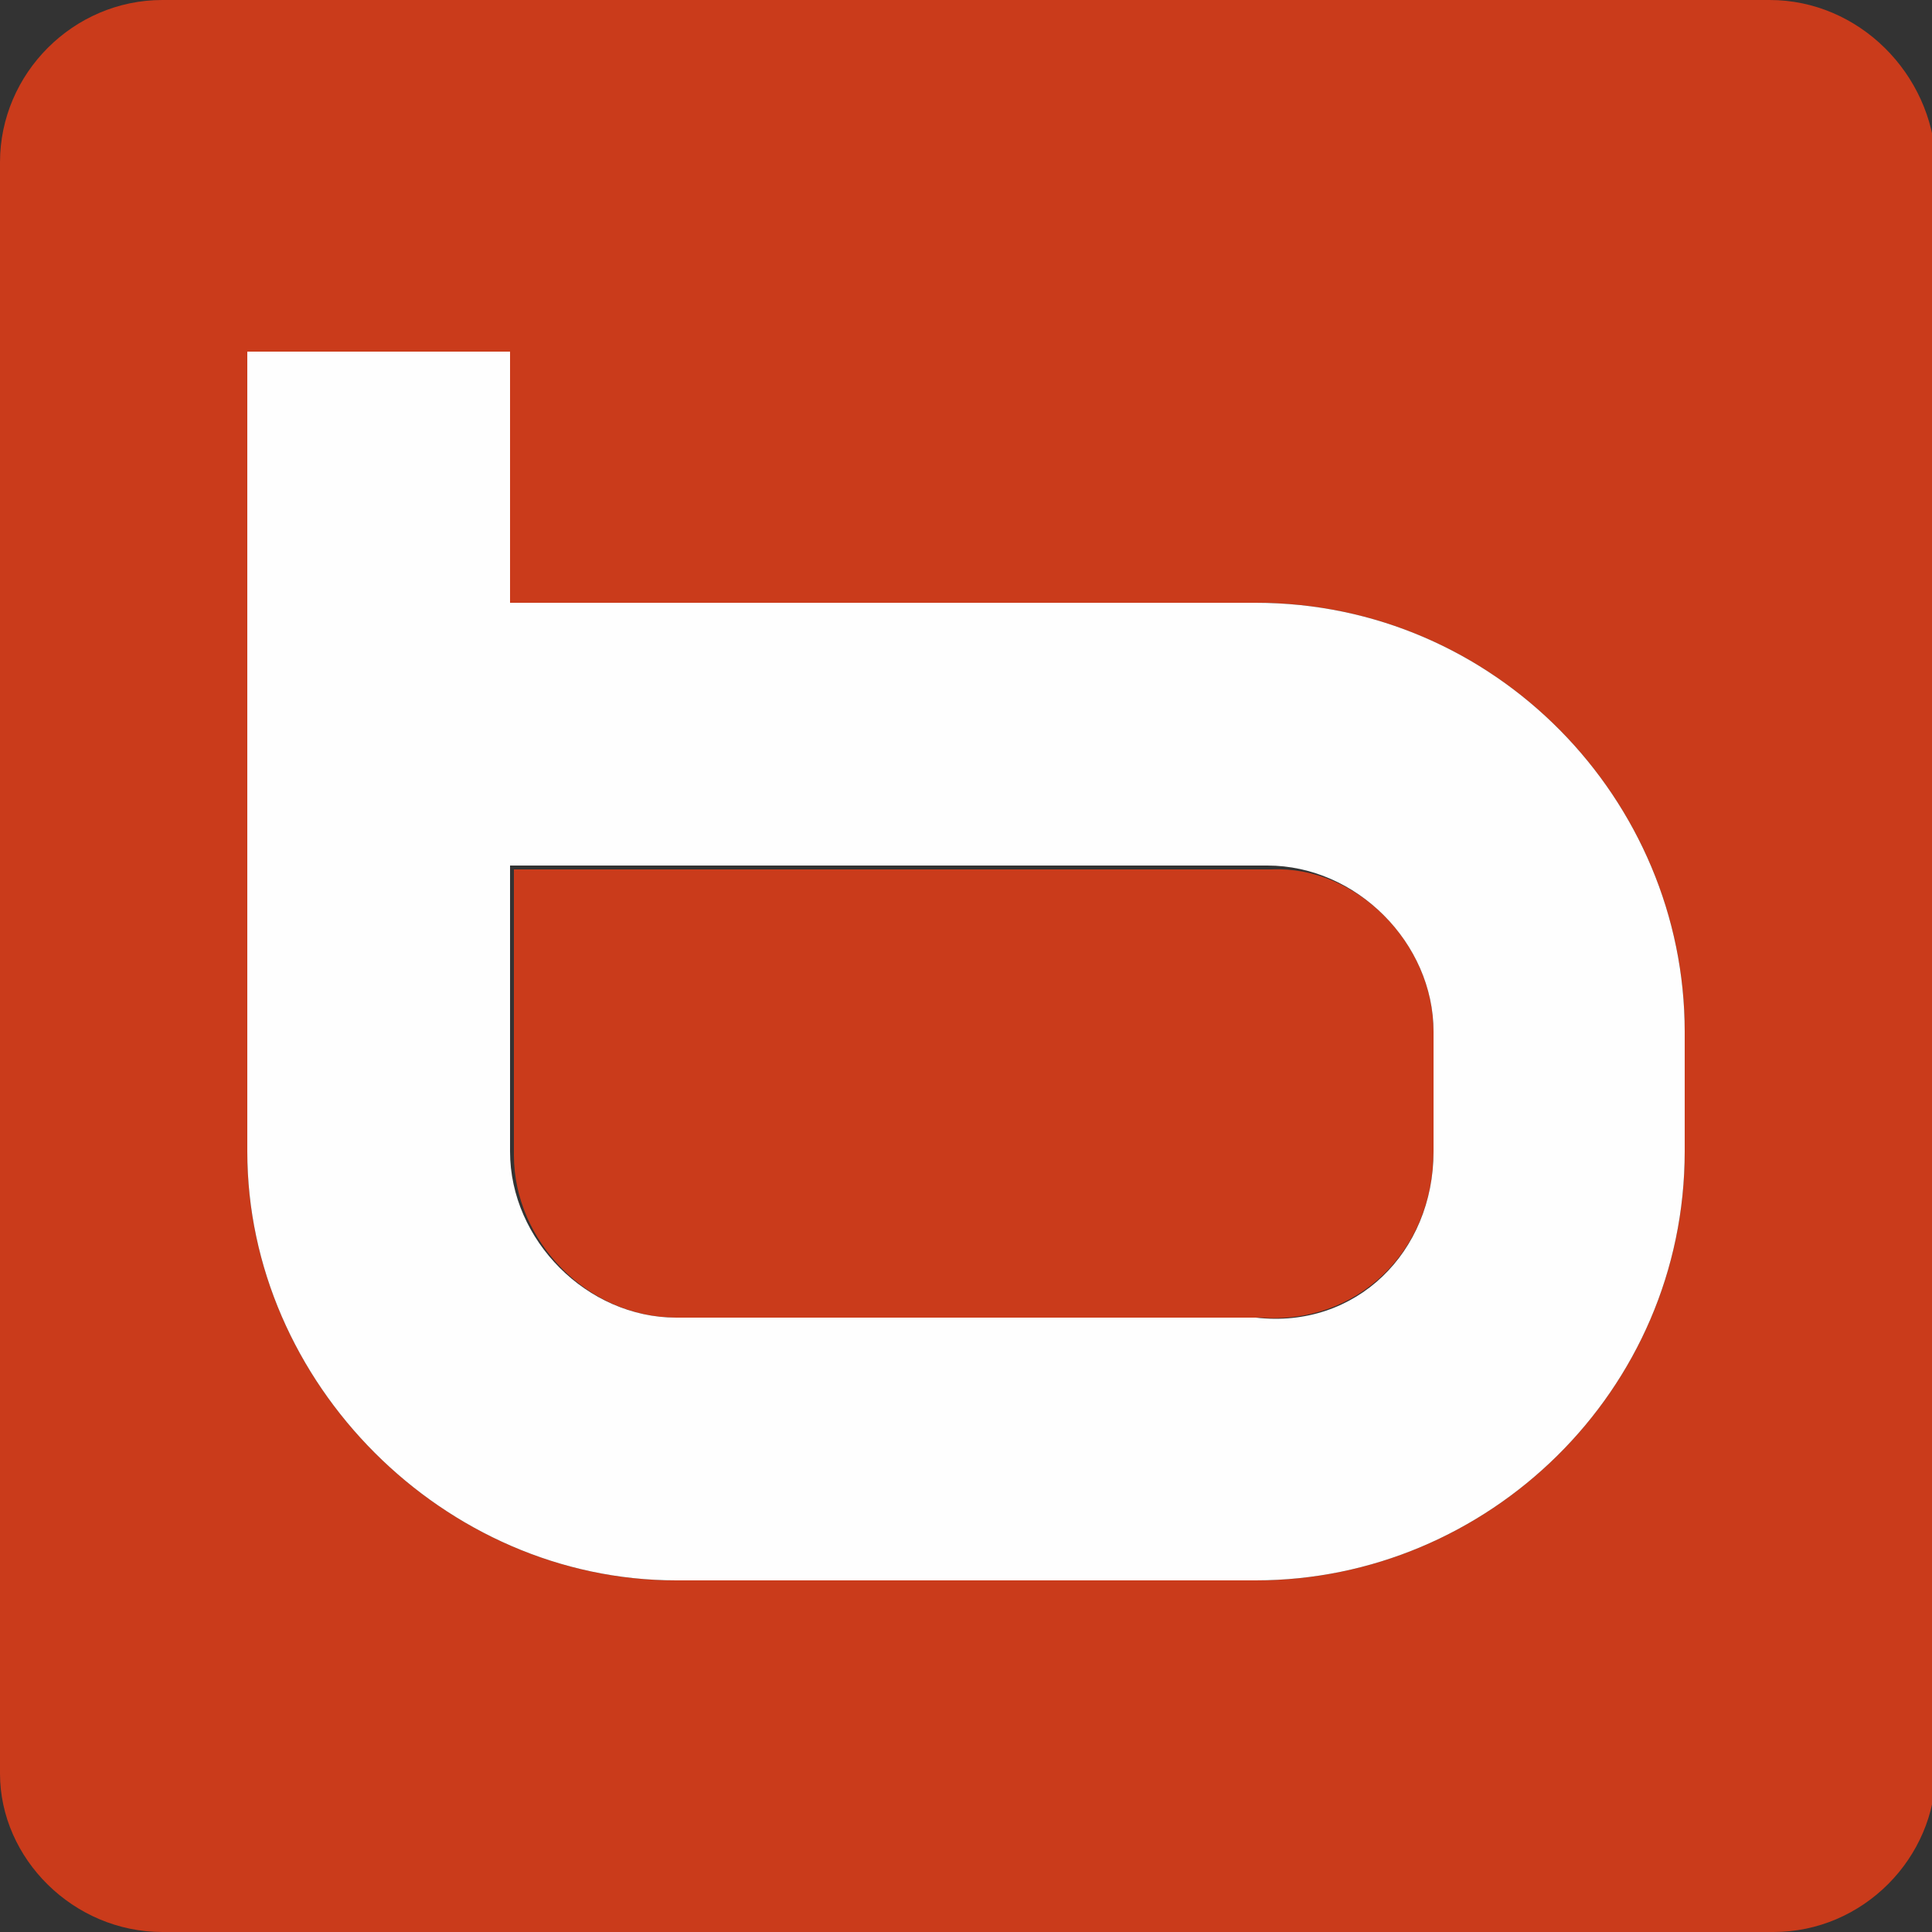
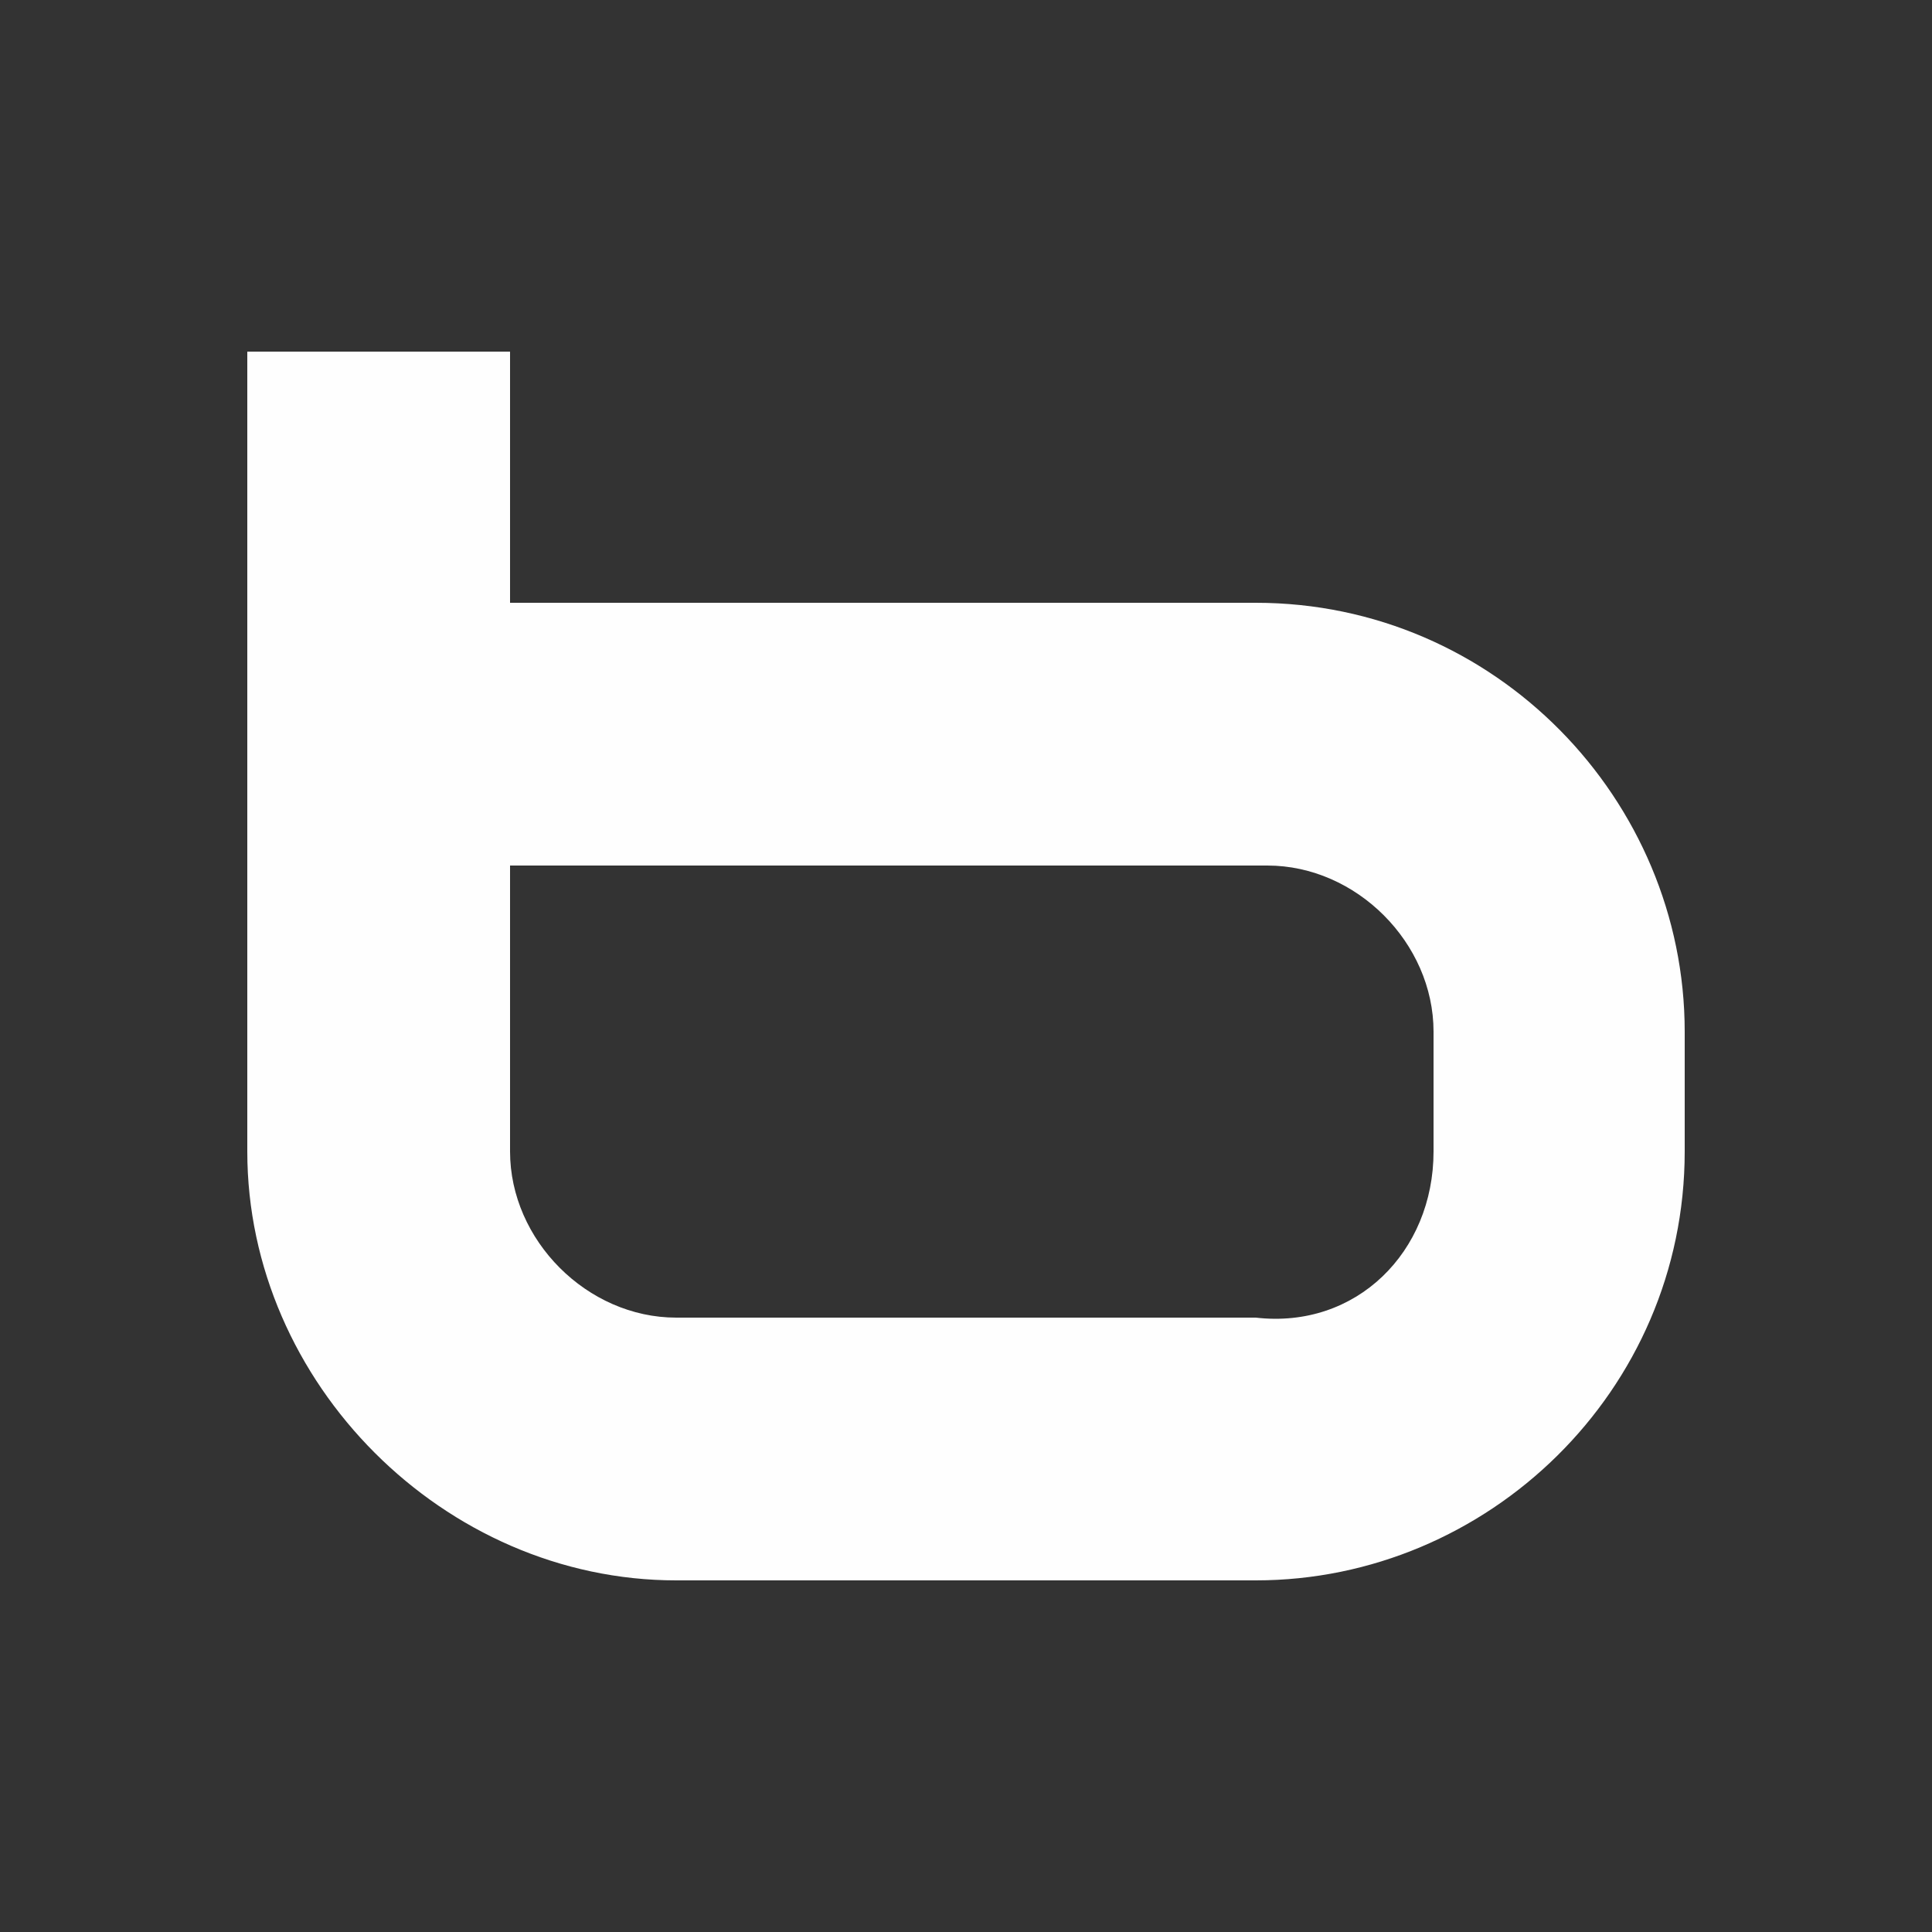
<svg xmlns="http://www.w3.org/2000/svg" version="1.1" id="Camada_1" x="0px" y="0px" viewBox="0 0 50 50" style="enable-background:new 0 0 50 50;" xml:space="preserve">
  <rect x="0" y="0" width="50" height="50" fill="#333333" stroke="none" />
  <style type="text/css">
	.st0{fill:#CA3B1B;}
	.st1{fill:#FEFEFE;}
</style>
  <g>
-     <path class="st0" d="M37.1,26.7v3.1c0,2.6-2,4.5-4.5,4.3H17.5c-2.3,0-4.2-2-4.2-4.2v-7.4h19.6C35.1,22.4,37.1,24.4,37.1,26.7z" />
-     <path class="st0" d="M45.8,0H4.2C1.9,0,0,1.9,0,4.2v41.7C0,48.1,1.9,50,4.2,50h41.7c2.3,0,4.2-1.9,4.2-4.2V4.2   C50,1.9,48.1,0,45.8,0z M43.6,29.8c0,6.2-5.1,11.1-11.1,11.1H17.5c-6,0-11.1-5.1-11.1-11.1V9.1h6.8v6.5h19.3   c6.2,0,11.1,5.1,11.1,11.1V29.8z" />
    <path id="Fill-4_00000012467511215477555360000011367874244491961261_" class="st1" d="M37.1,29.8v-3.1c0-2.3-2-4.3-4.3-4.3H13.2   v7.4c0,2.3,2,4.3,4.3,4.3h15C35.1,34.4,37.1,32.4,37.1,29.8L37.1,29.8z M32.5,15.6c6.2,0,11.1,5.1,11.1,11.1v3.1   c0,6.2-5.1,11.1-11.1,11.1h-15c-6,0-11.1-5.1-11.1-11.1V9.1h6.8v6.5H32.5z" />
  </g>
</svg>